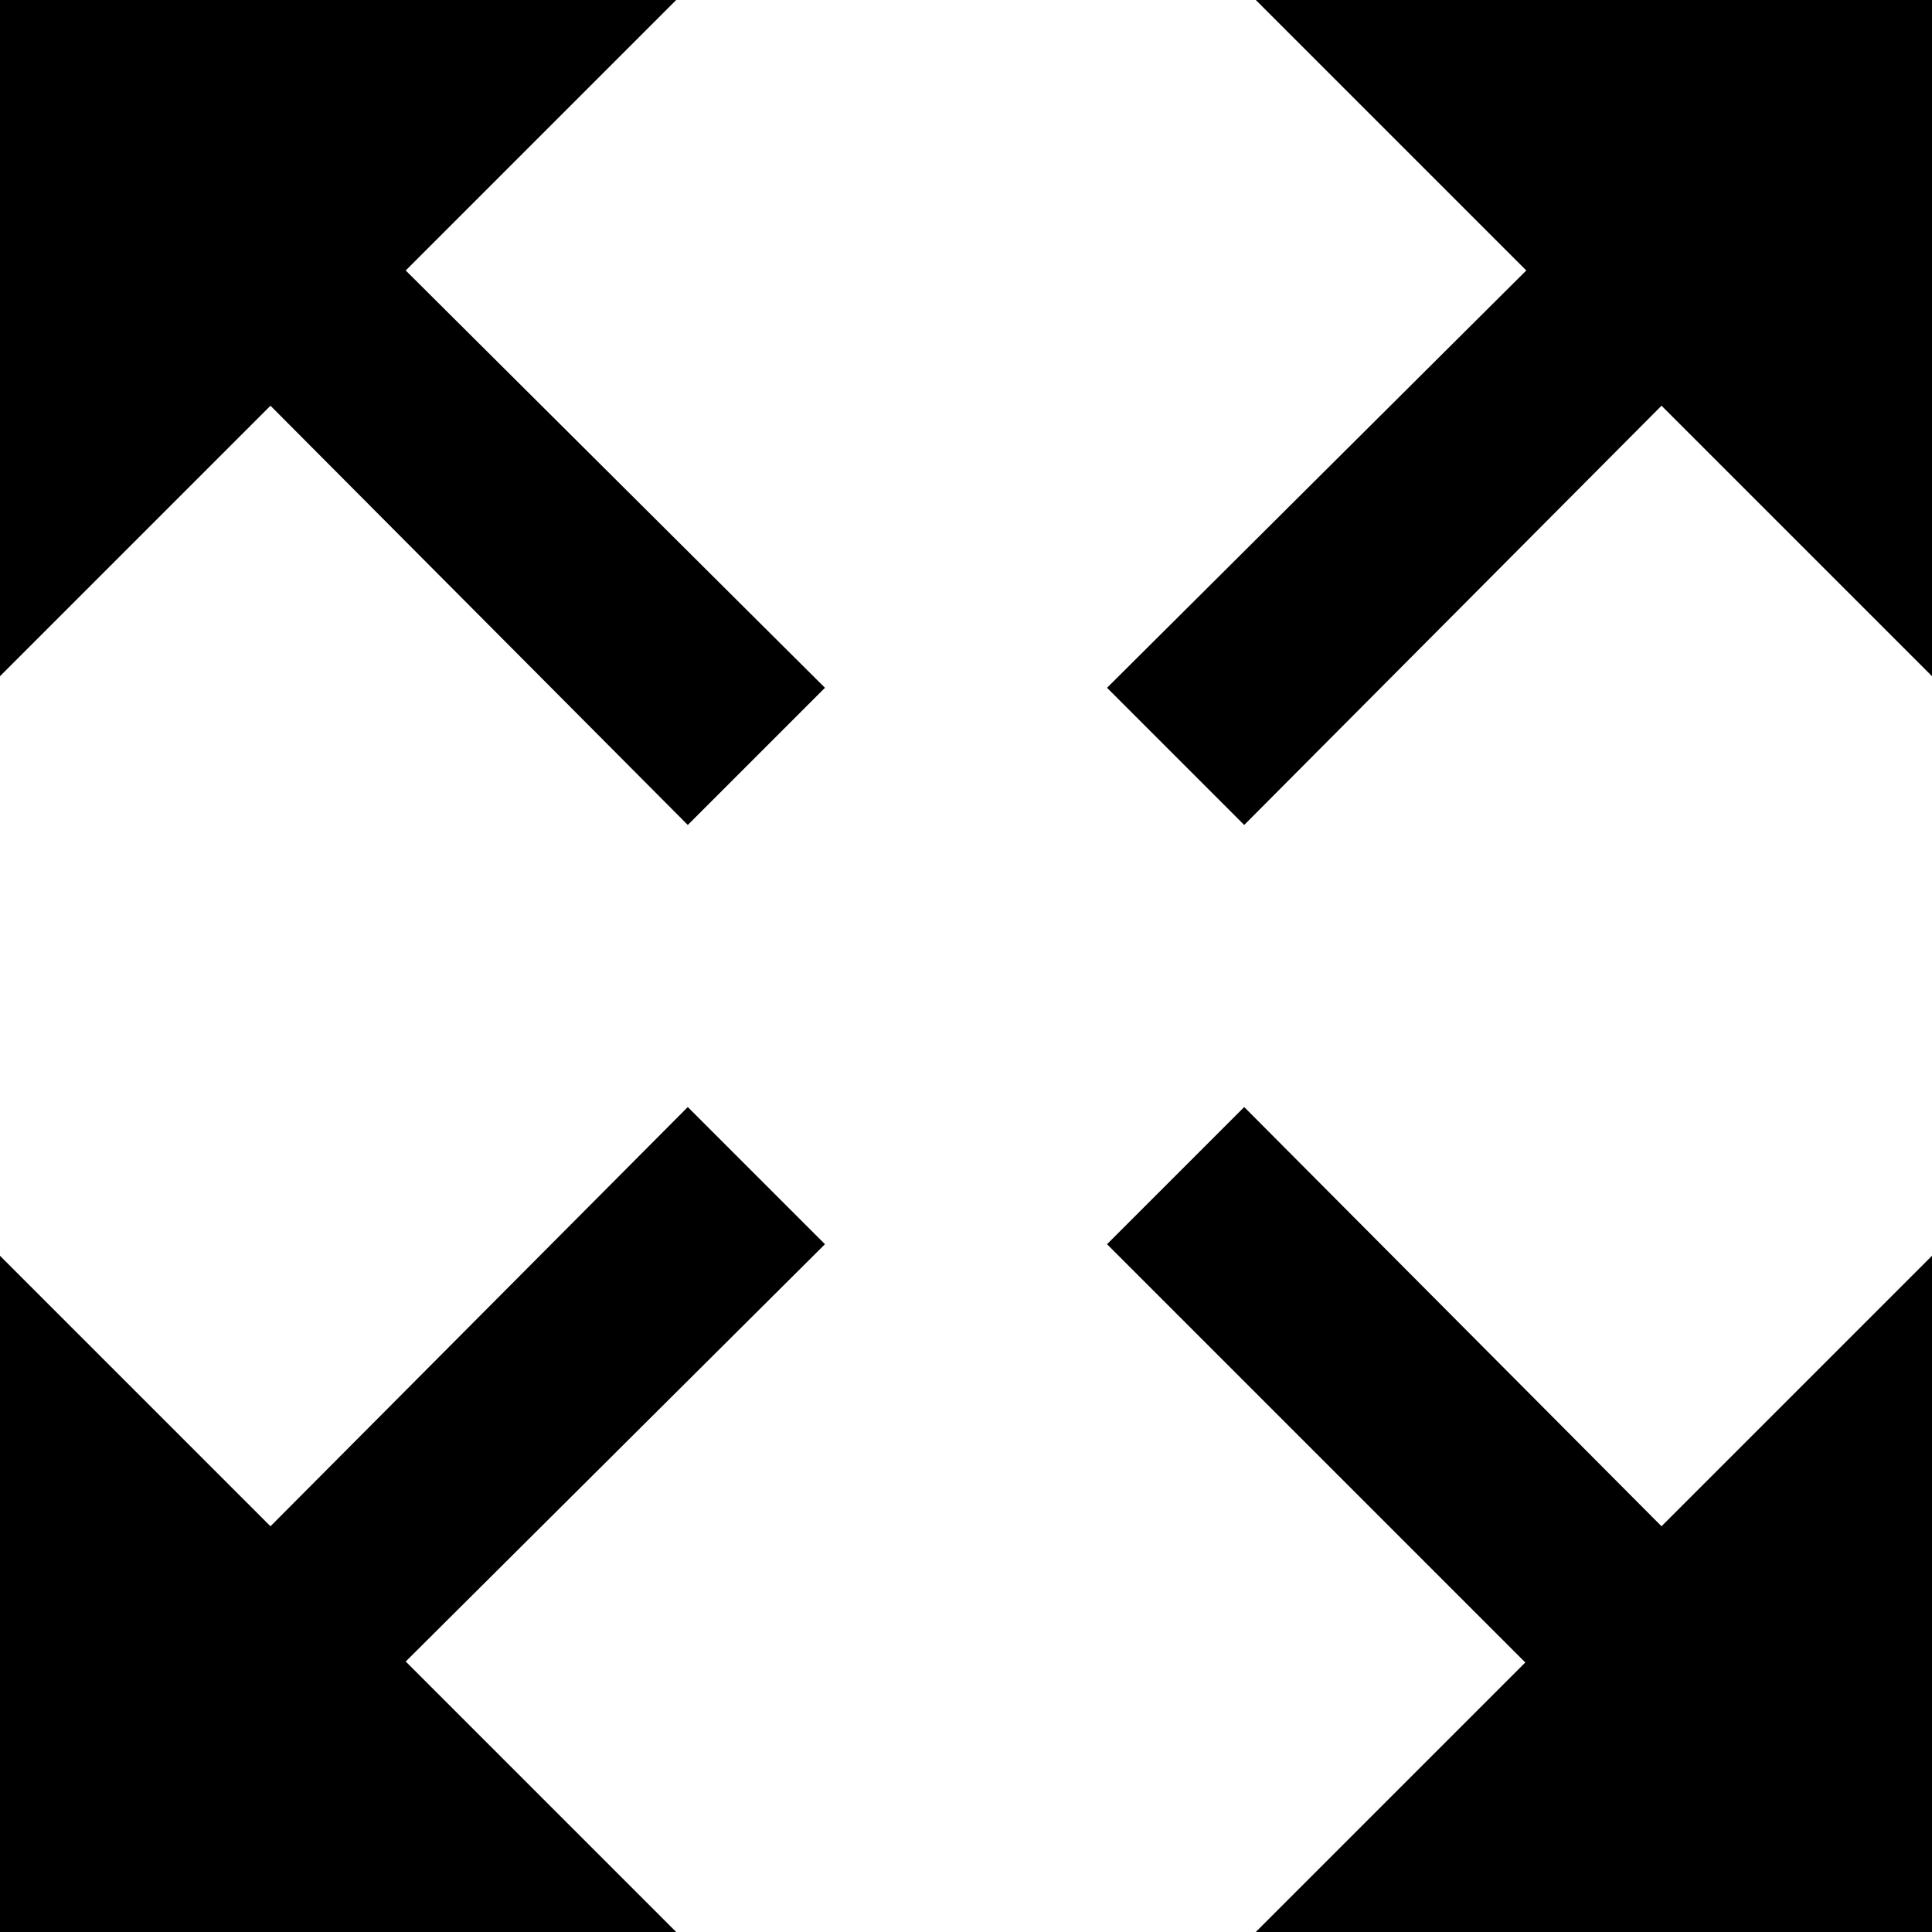
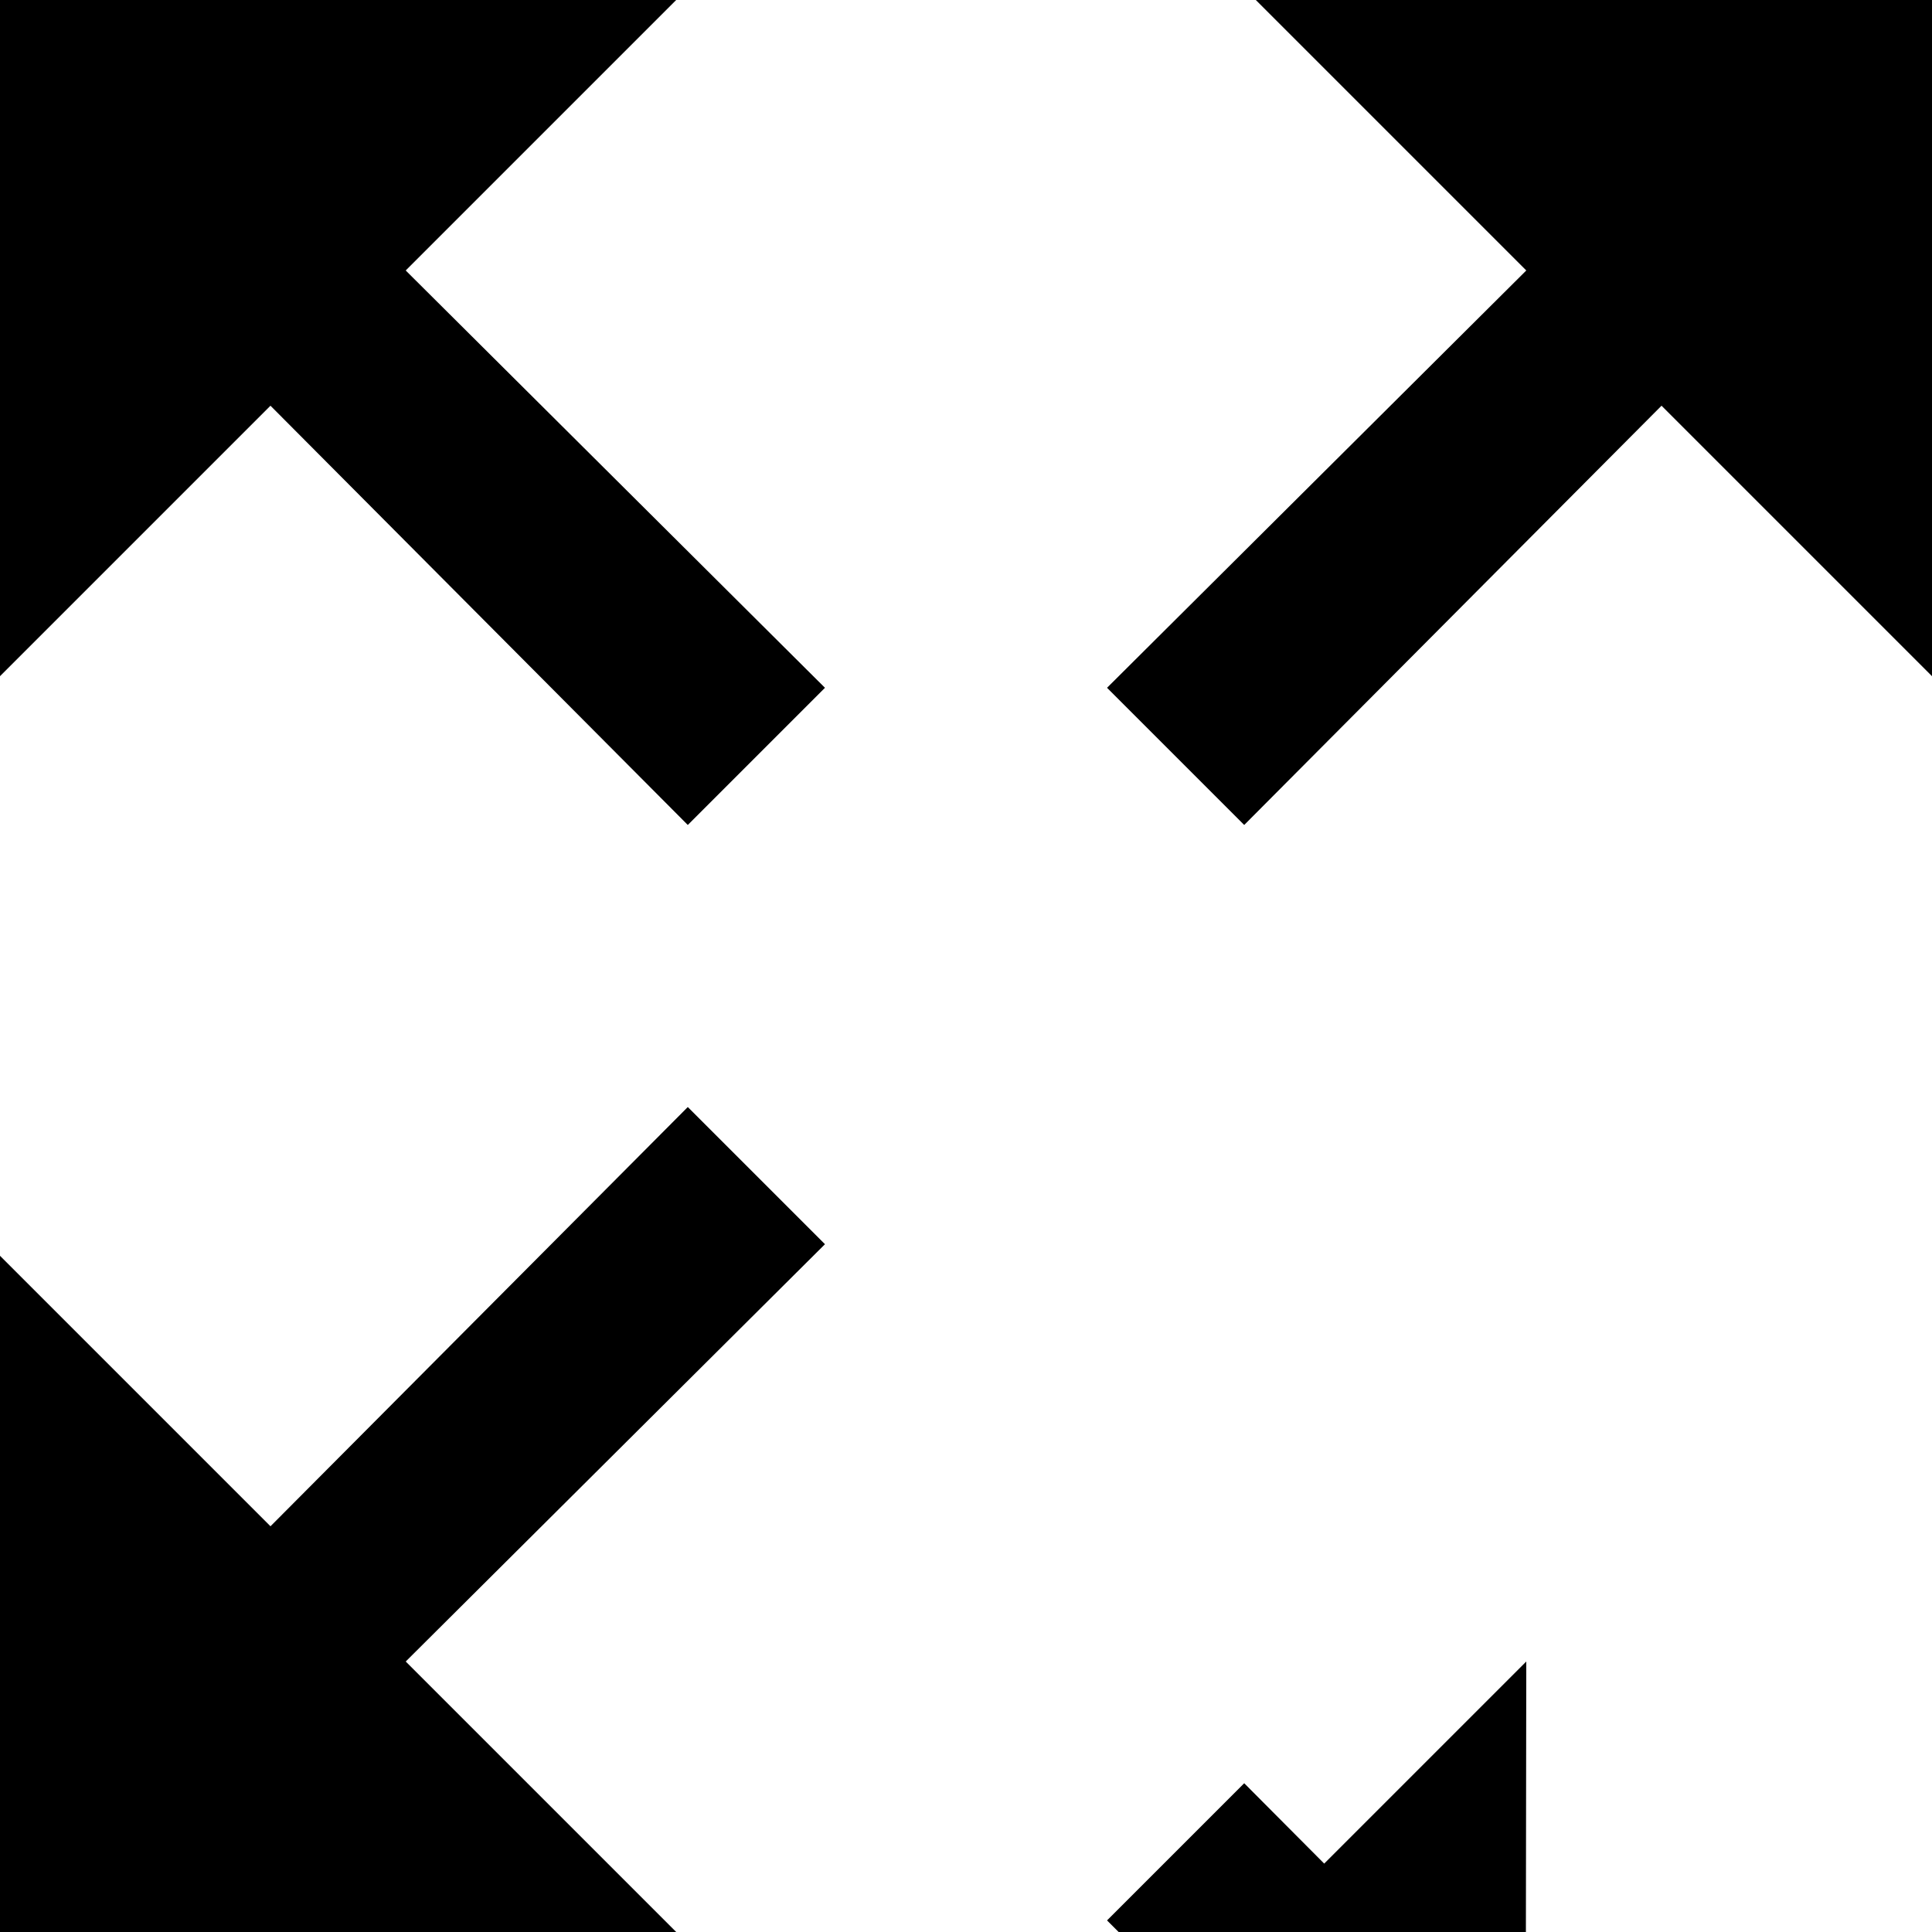
<svg xmlns="http://www.w3.org/2000/svg" width="20px" height="20px" viewBox="0 0 20 20">
-   <path d="M2.8 15.8L0 13v7h7l-2.8-2.8 4.34-4.32-1.42-1.42L2.8 15.8zM17.2 4.2L20 7V0h-7l2.8 2.8-4.34 4.32 1.42 1.42L17.2 4.2zm-1.4 13L13 20h7v-7l-2.8 2.8-4.32-4.34-1.42 1.42 4.33 4.33zM4.2 2.8L7 0H0v7l2.8-2.8 4.32 4.34 1.42-1.42L4.2 2.8z" />
+   <path d="M2.8 15.8L0 13v7h7l-2.8-2.8 4.34-4.32-1.42-1.42L2.8 15.8zM17.2 4.2L20 7V0h-7l2.8 2.8-4.34 4.32 1.42 1.42L17.2 4.2zm-1.4 13L13 20h7l-2.8 2.8-4.32-4.34-1.42 1.42 4.33 4.33zM4.2 2.8L7 0H0v7l2.8-2.8 4.32 4.34 1.42-1.42L4.2 2.8z" />
</svg>